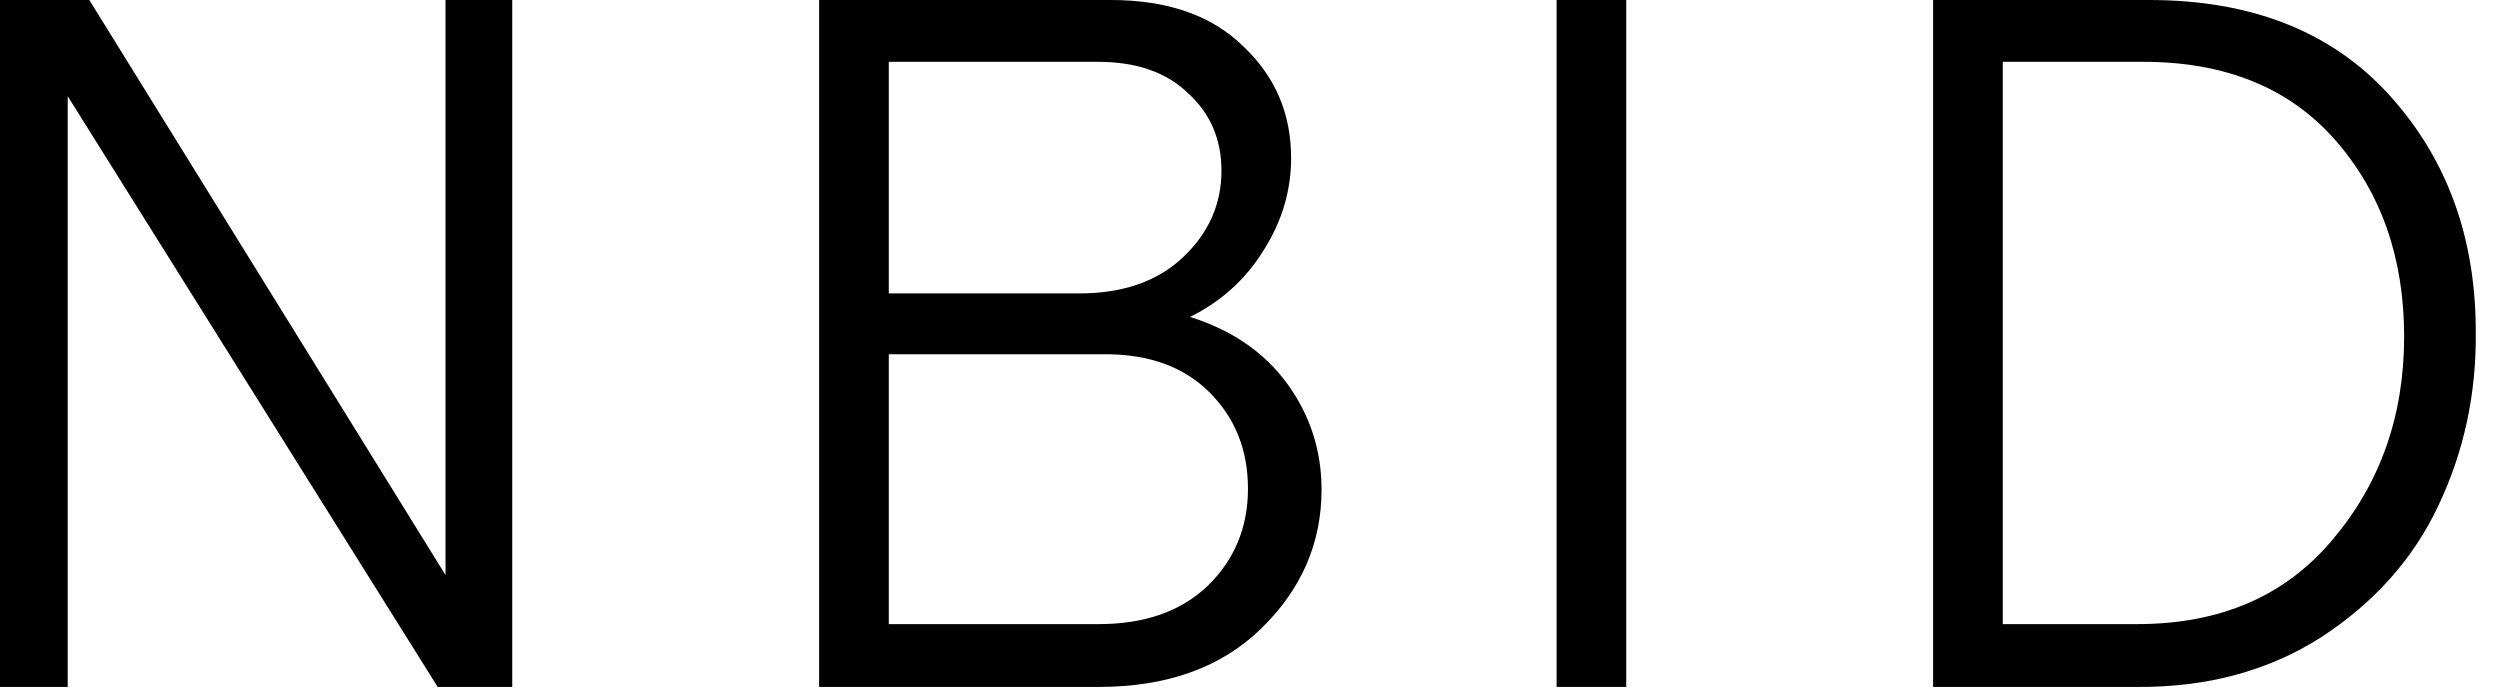
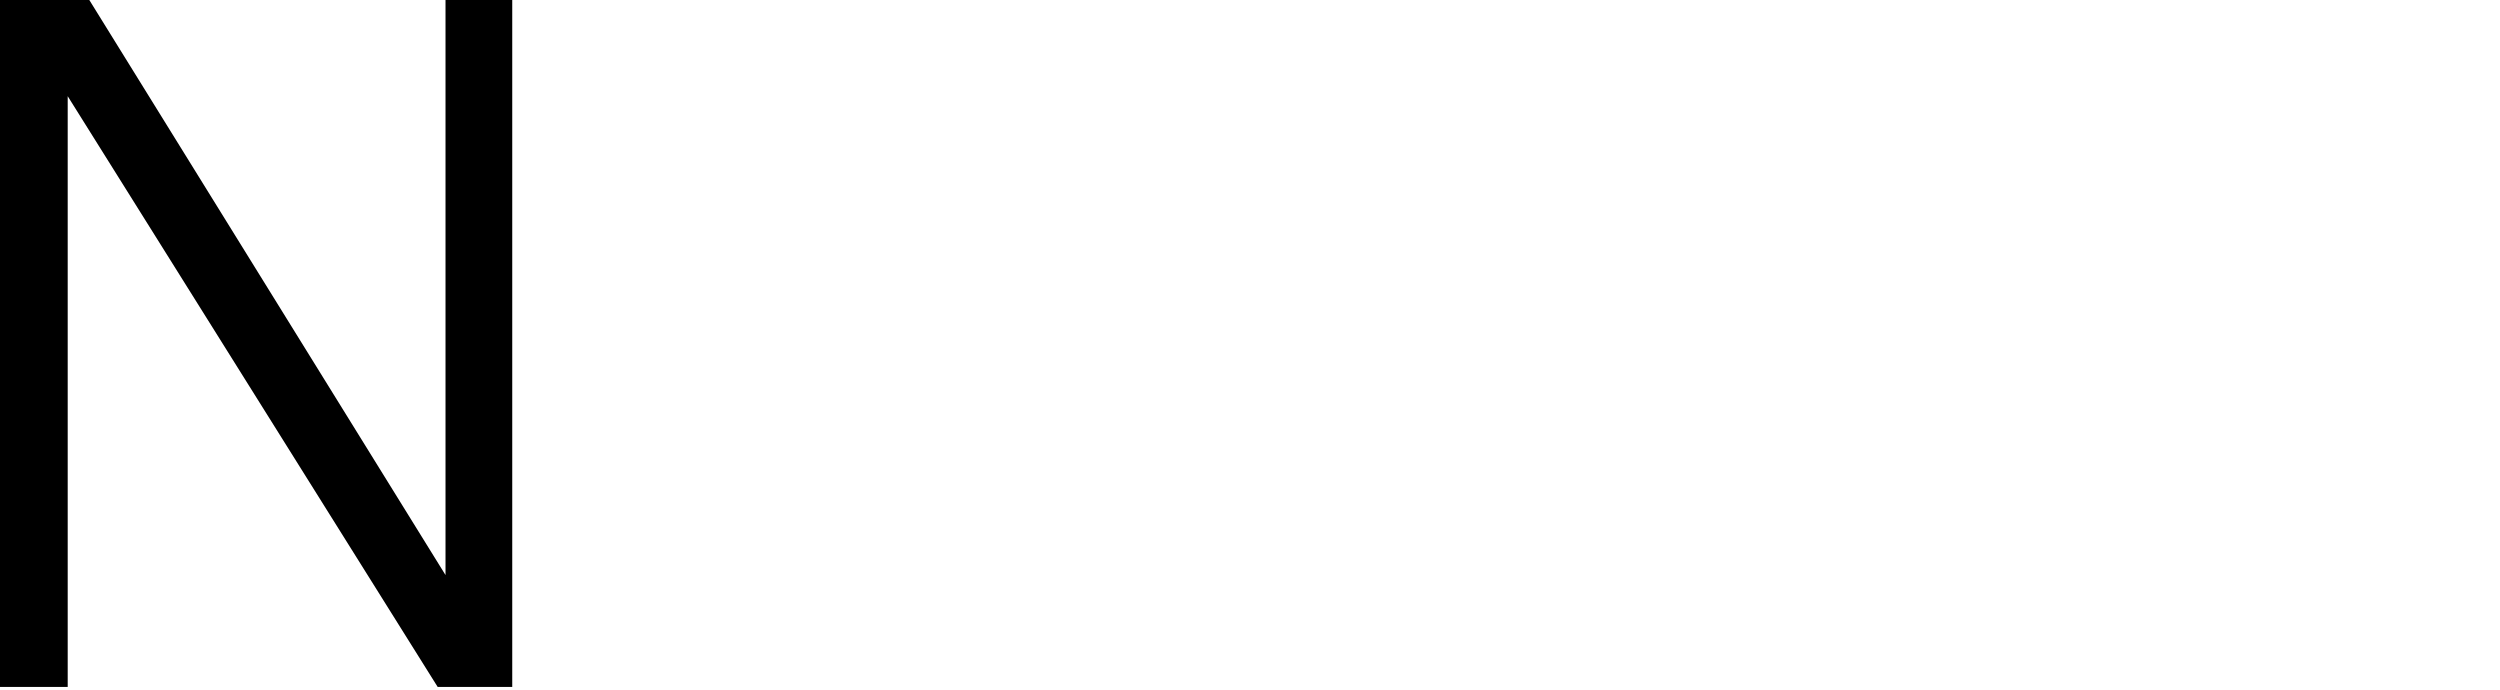
<svg xmlns="http://www.w3.org/2000/svg" width="87" height="24" viewBox="0 0 87 24" fill="none">
-   <path d="M86.157 11.543C86.18 13.705 85.747 15.72 84.859 17.587C83.994 19.431 82.64 20.956 80.796 22.163C78.951 23.347 76.8 23.927 74.341 23.905H67.272V0H74.785C78.359 0 81.148 1.104 83.152 3.312C85.155 5.521 86.157 8.264 86.157 11.543ZM83.664 11.713C83.664 8.981 82.867 6.705 81.274 4.883C79.68 3.062 77.449 2.151 74.58 2.151H69.697V21.719H74.375C77.267 21.719 79.532 20.74 81.171 18.782C82.833 16.824 83.664 14.468 83.664 11.713Z" fill="black" />
-   <path d="M56.593 0V23.905H54.169V0H56.593Z" fill="black" />
-   <path d="M45.99 17.041C45.99 18.907 45.284 20.524 43.873 21.89C42.484 23.233 40.606 23.905 38.238 23.905H28.505V0H38.648C40.628 0 42.165 0.535 43.258 1.605C44.373 2.652 44.931 3.95 44.931 5.498C44.931 6.636 44.612 7.706 43.975 8.708C43.36 9.71 42.507 10.484 41.414 11.03C42.871 11.486 43.998 12.26 44.795 13.352C45.591 14.445 45.99 15.675 45.99 17.041ZM30.93 10.211H37.555C39.08 10.211 40.287 9.79 41.175 8.947C42.063 8.105 42.507 7.103 42.507 5.942C42.507 4.849 42.12 3.95 41.346 3.244C40.594 2.516 39.547 2.151 38.204 2.151H30.93V10.211ZM42.029 20.387C42.962 19.477 43.429 18.35 43.429 17.006C43.429 15.663 42.985 14.548 42.097 13.66C41.209 12.772 40.002 12.328 38.477 12.328H30.93V21.719H38.238C39.831 21.719 41.095 21.275 42.029 20.387Z" fill="black" />
  <path d="M17.826 0V23.905H15.231L2.356 3.347V23.905H0V0H3.108L15.504 20.012V0H17.826Z" fill="black" />
</svg>